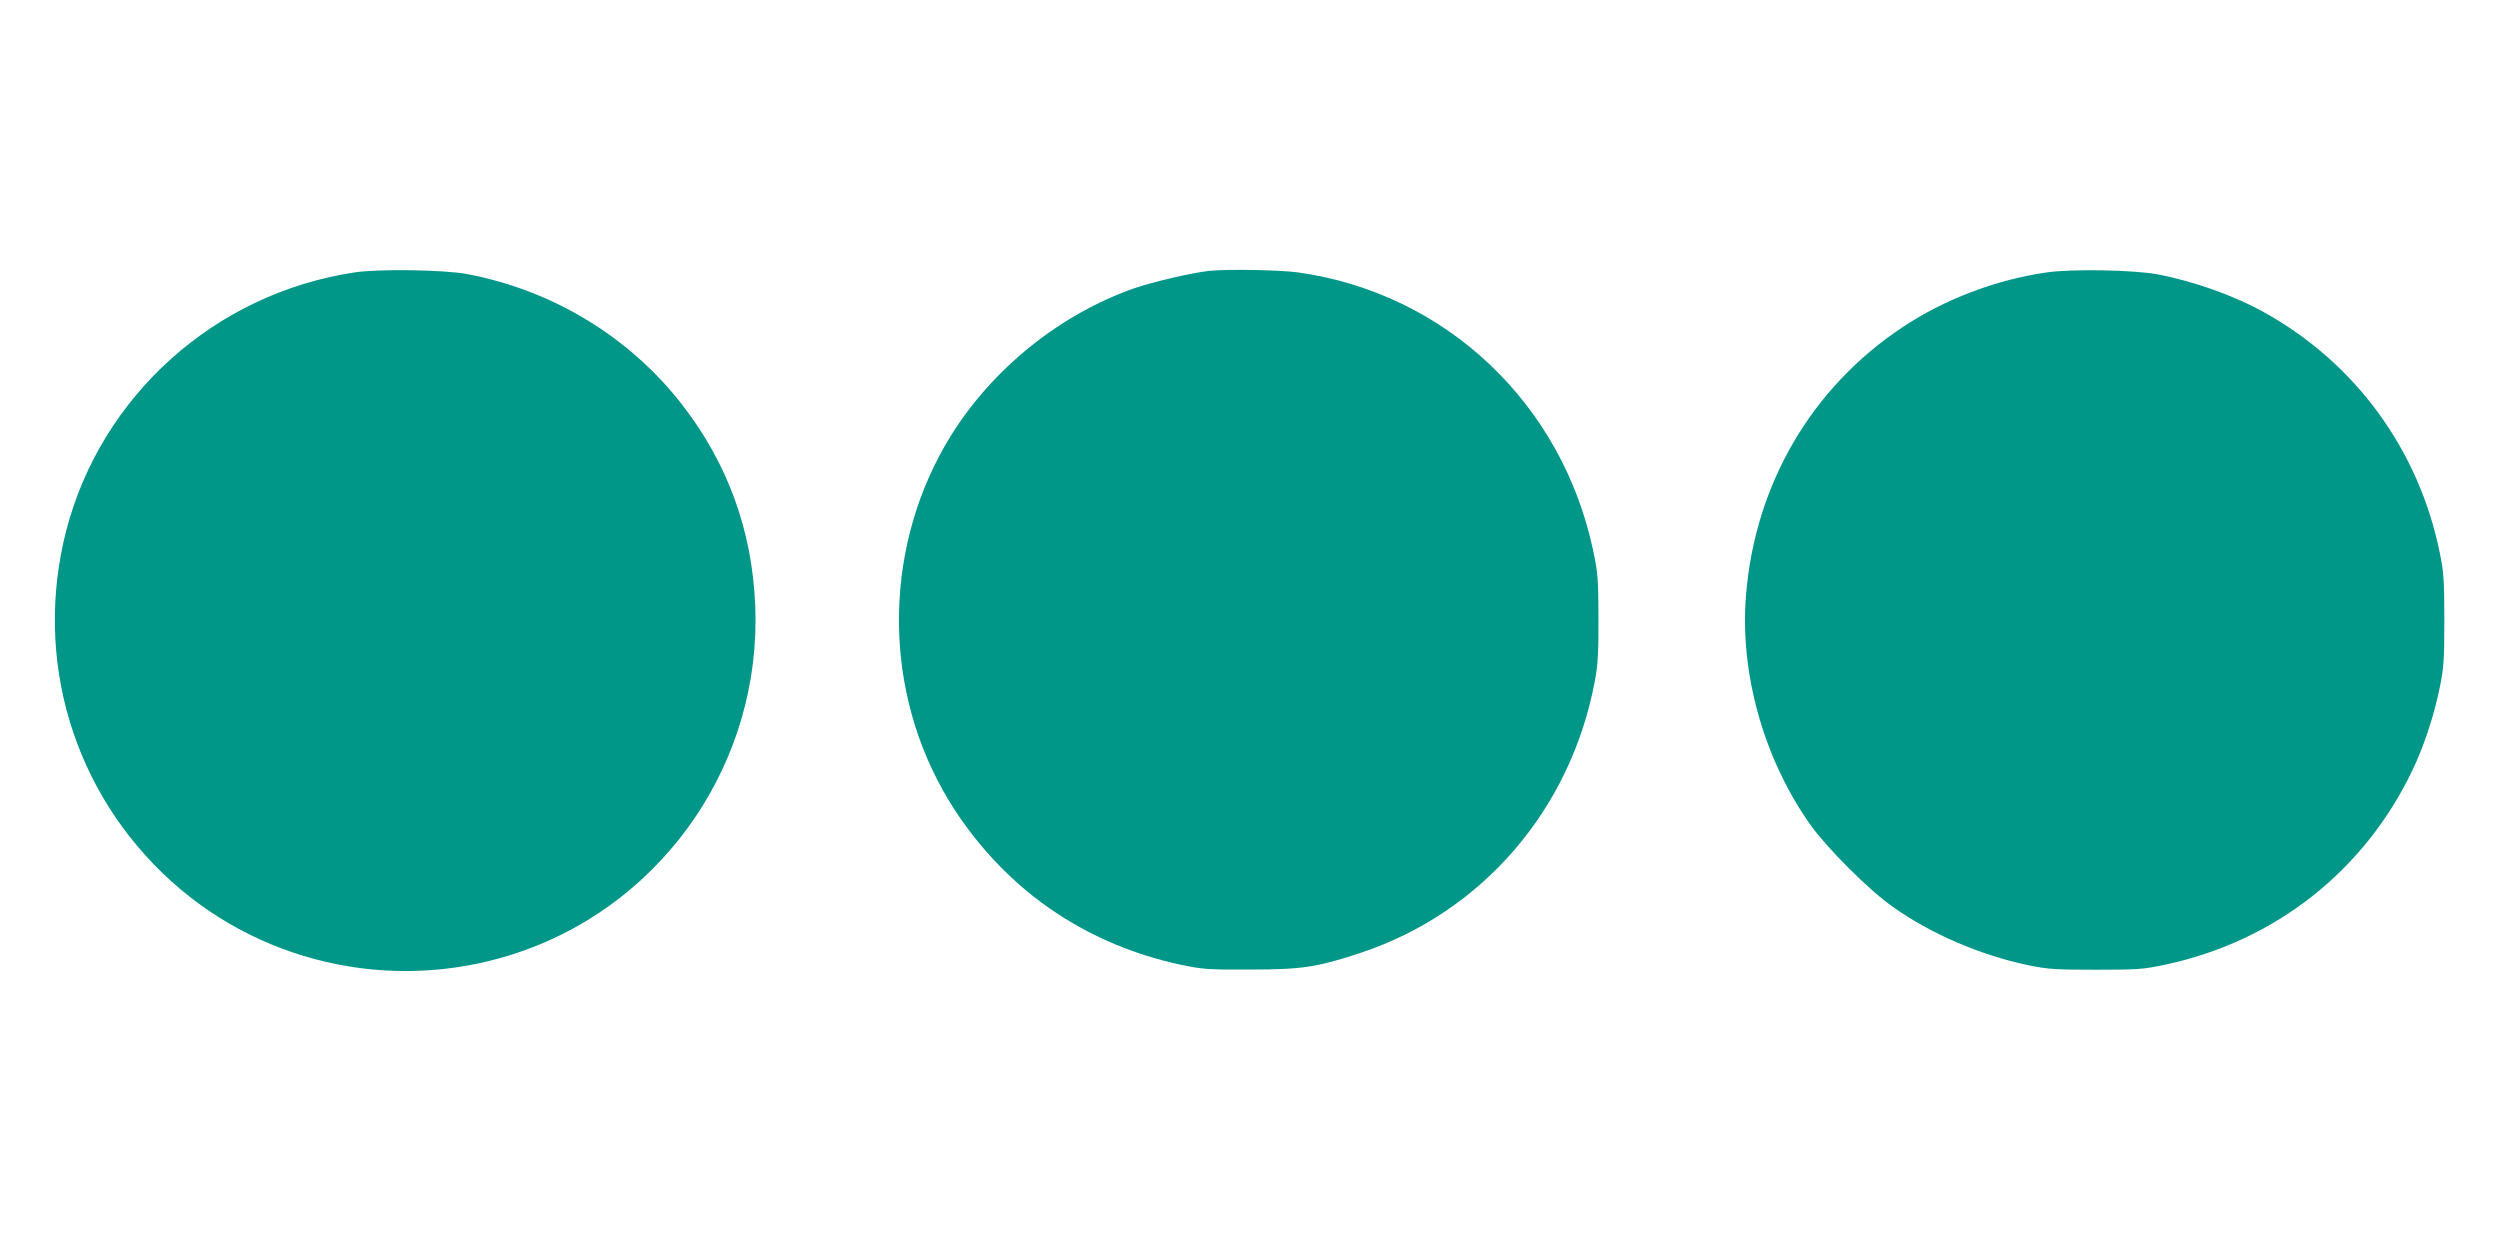
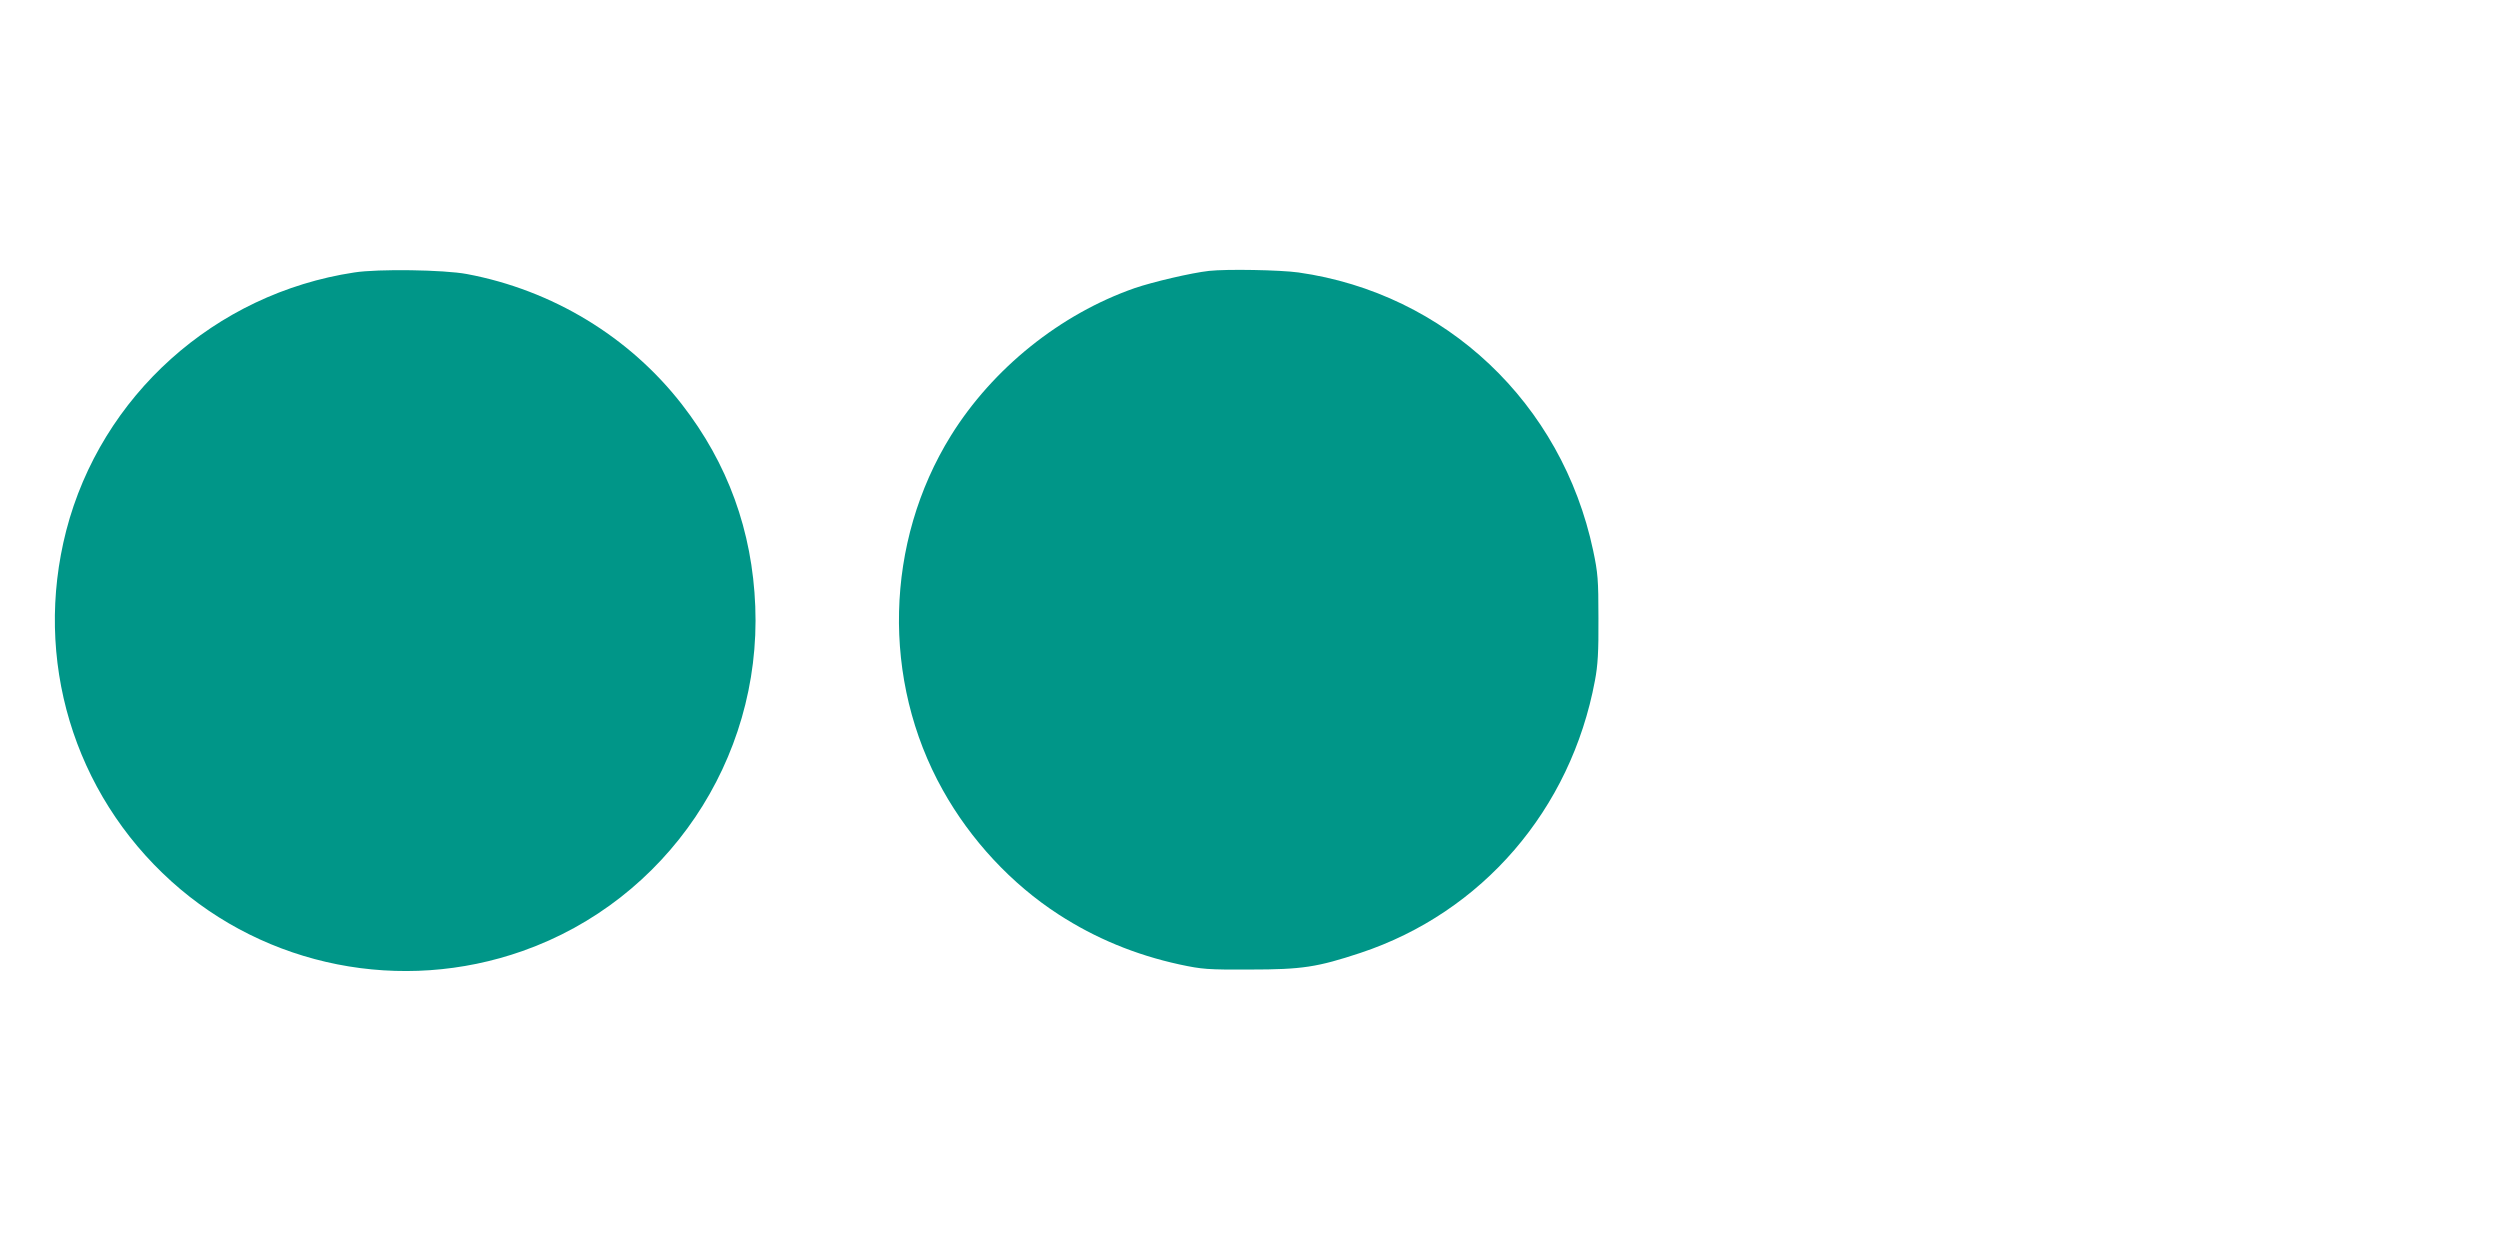
<svg xmlns="http://www.w3.org/2000/svg" version="1.0" width="1280pt" height="640pt" viewBox="0 0 1280 640" preserveAspectRatio="xMidYMid meet">
  <g transform="translate(0,640) scale(0.1,-0.1)" fill="#009688" stroke="none">
    <path d="M1814 5005 c-714 -108 -1296 -631 -1475 -1322 -169 -658 36 -1342 539 -1796 486 -438 1178 -575 1798 -356 737 260 1222 978 1191 1764 -15 387 -141 733 -376 1035 -269 346 -663 585 -1101 667 -117 22 -455 27 -576 8z" />
    <path d="M6190 5013 c-90 -10 -286 -56 -380 -88 -381 -133 -727 -411 -941 -755 -339 -546 -356 -1254 -42 -1815 142 -255 352 -481 593 -637 188 -122 394 -207 619 -256 117 -25 143 -27 361 -26 267 0 344 12 565 85 624 207 1078 734 1201 1394 15 79 19 146 18 320 0 199 -3 232 -27 346 -160 755 -755 1317 -1509 1424 -94 13 -367 18 -458 8z" />
-     <path d="M10478 5005 c-259 -37 -525 -138 -741 -283 -462 -308 -750 -801 -797 -1364 -34 -399 88 -838 327 -1178 86 -121 299 -335 423 -422 195 -139 448 -248 695 -300 97 -20 137 -23 345 -23 217 0 244 2 361 27 559 121 1014 479 1260 993 60 125 111 280 141 427 20 98 23 143 23 343 0 200 -3 245 -23 343 -107 528 -431 973 -900 1233 -156 87 -363 160 -549 195 -121 22 -438 28 -565 9z" />
  </g>
</svg>